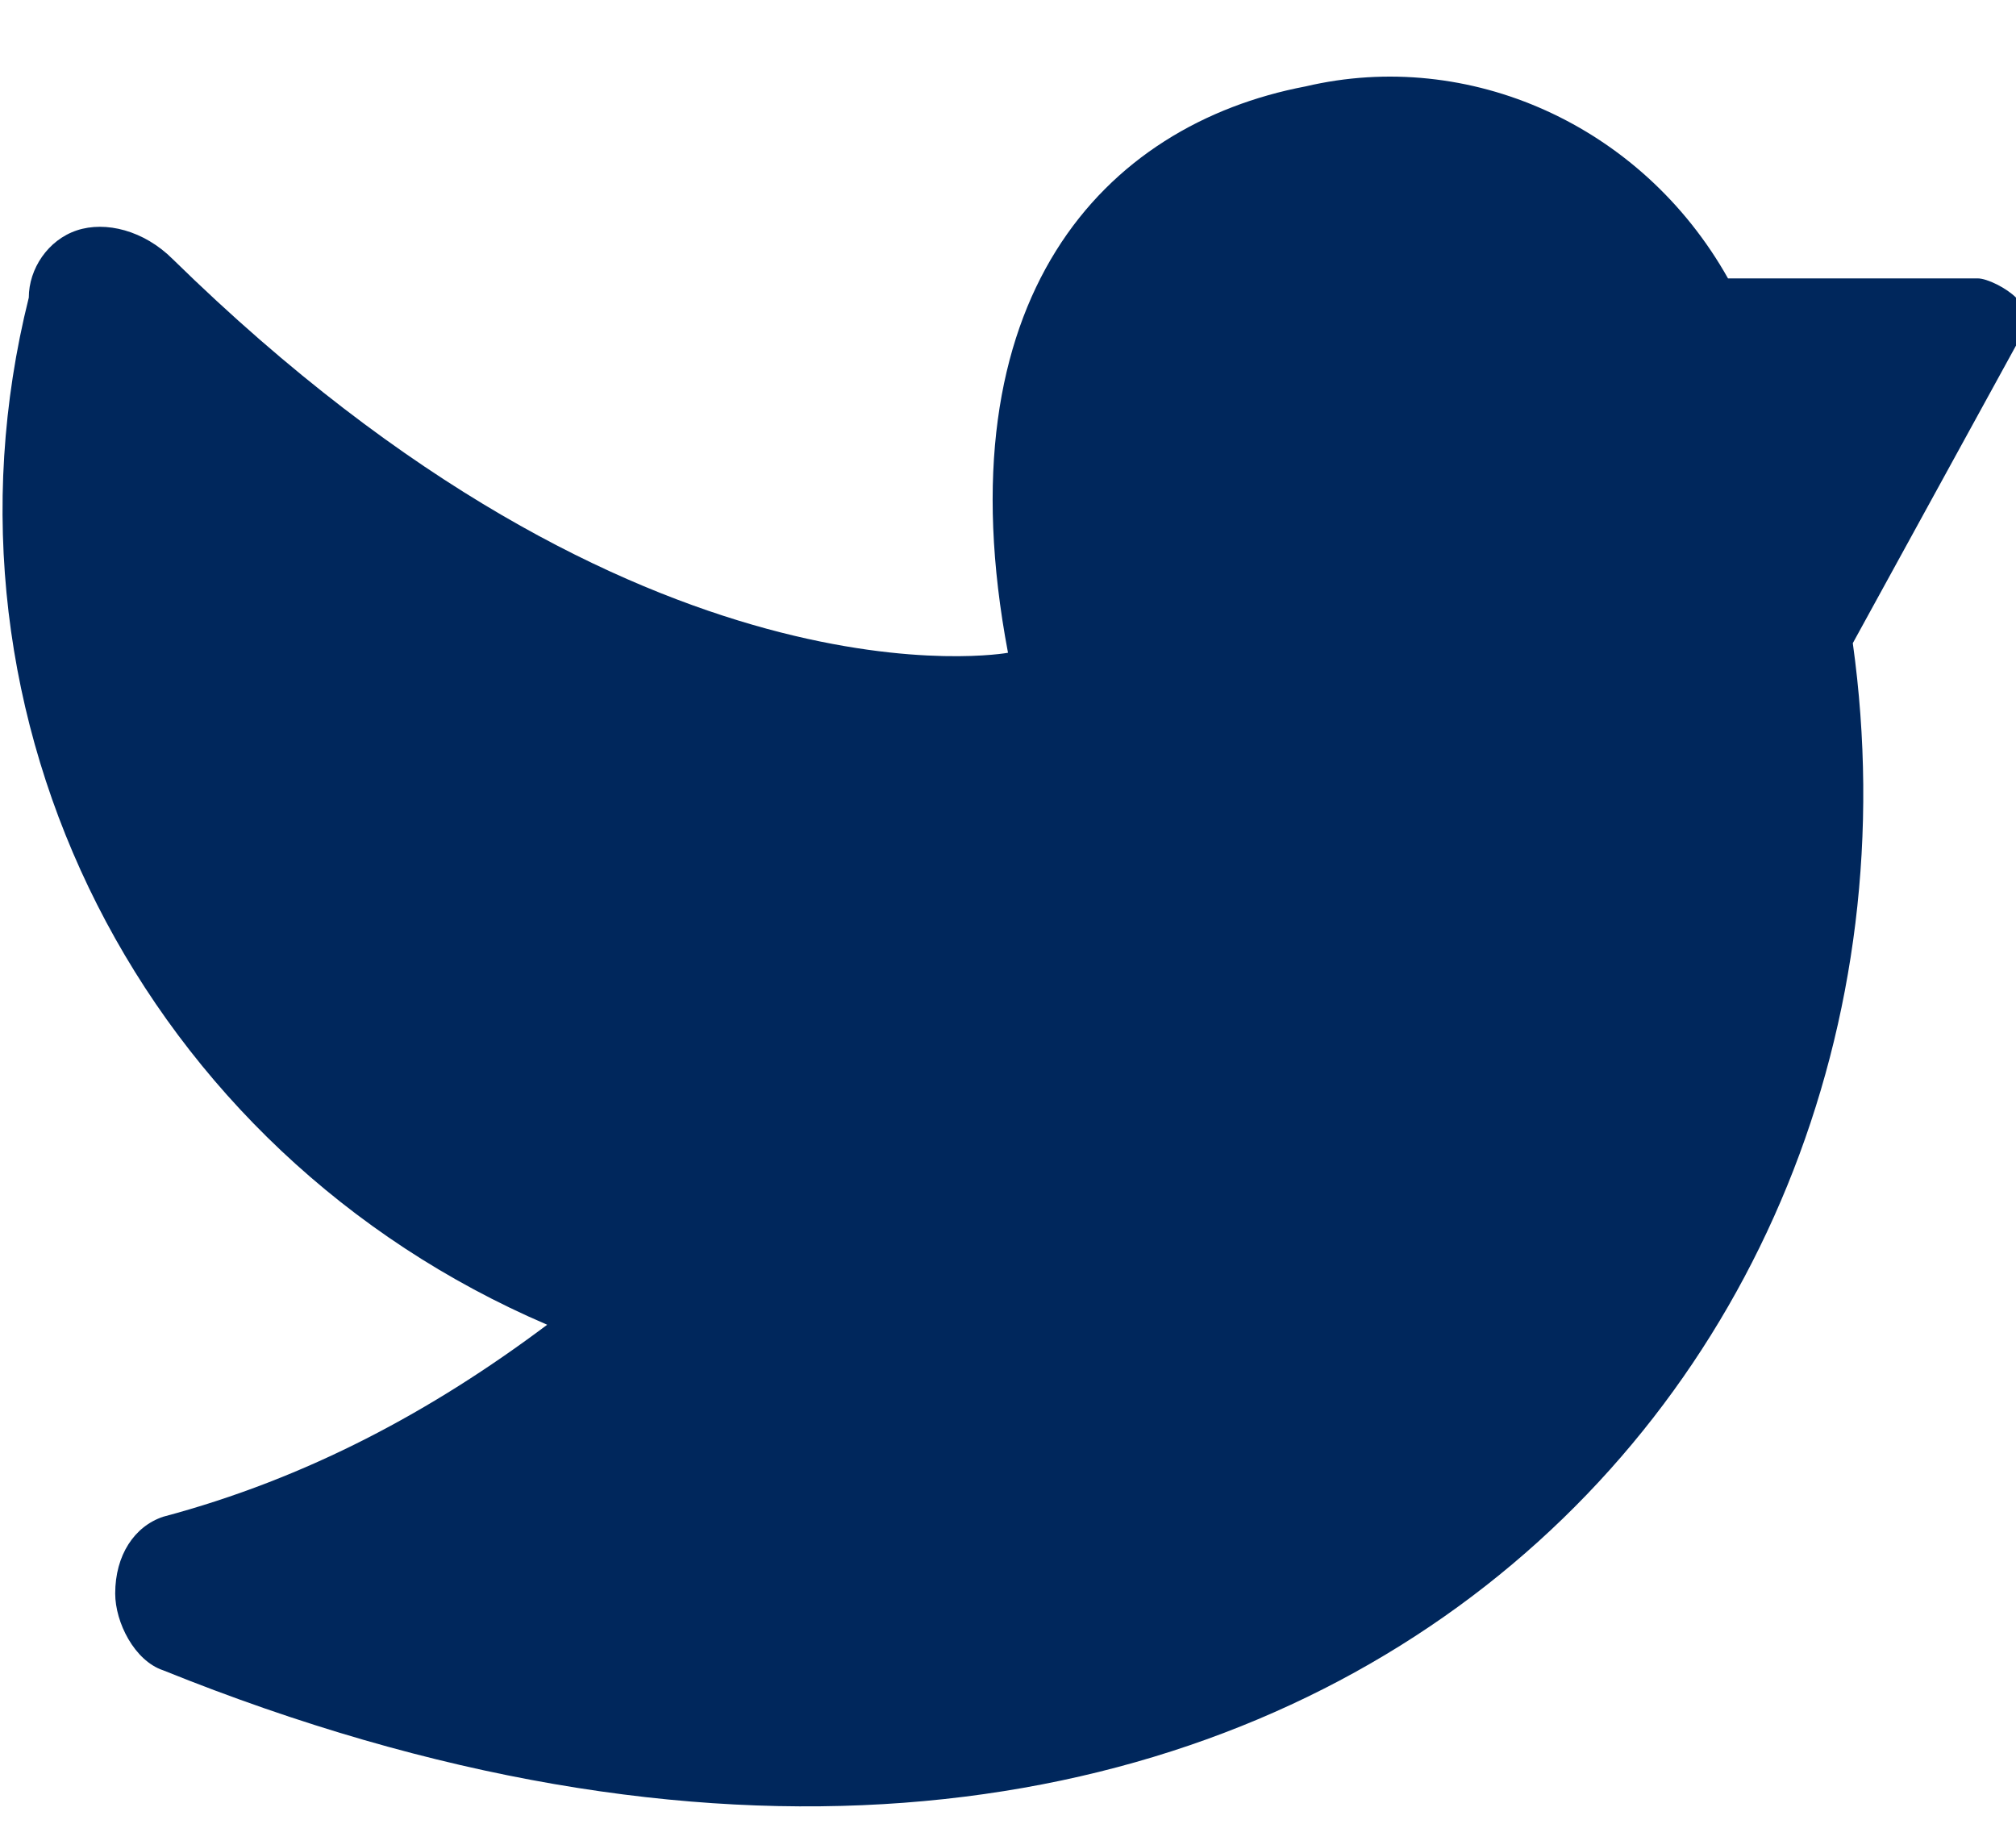
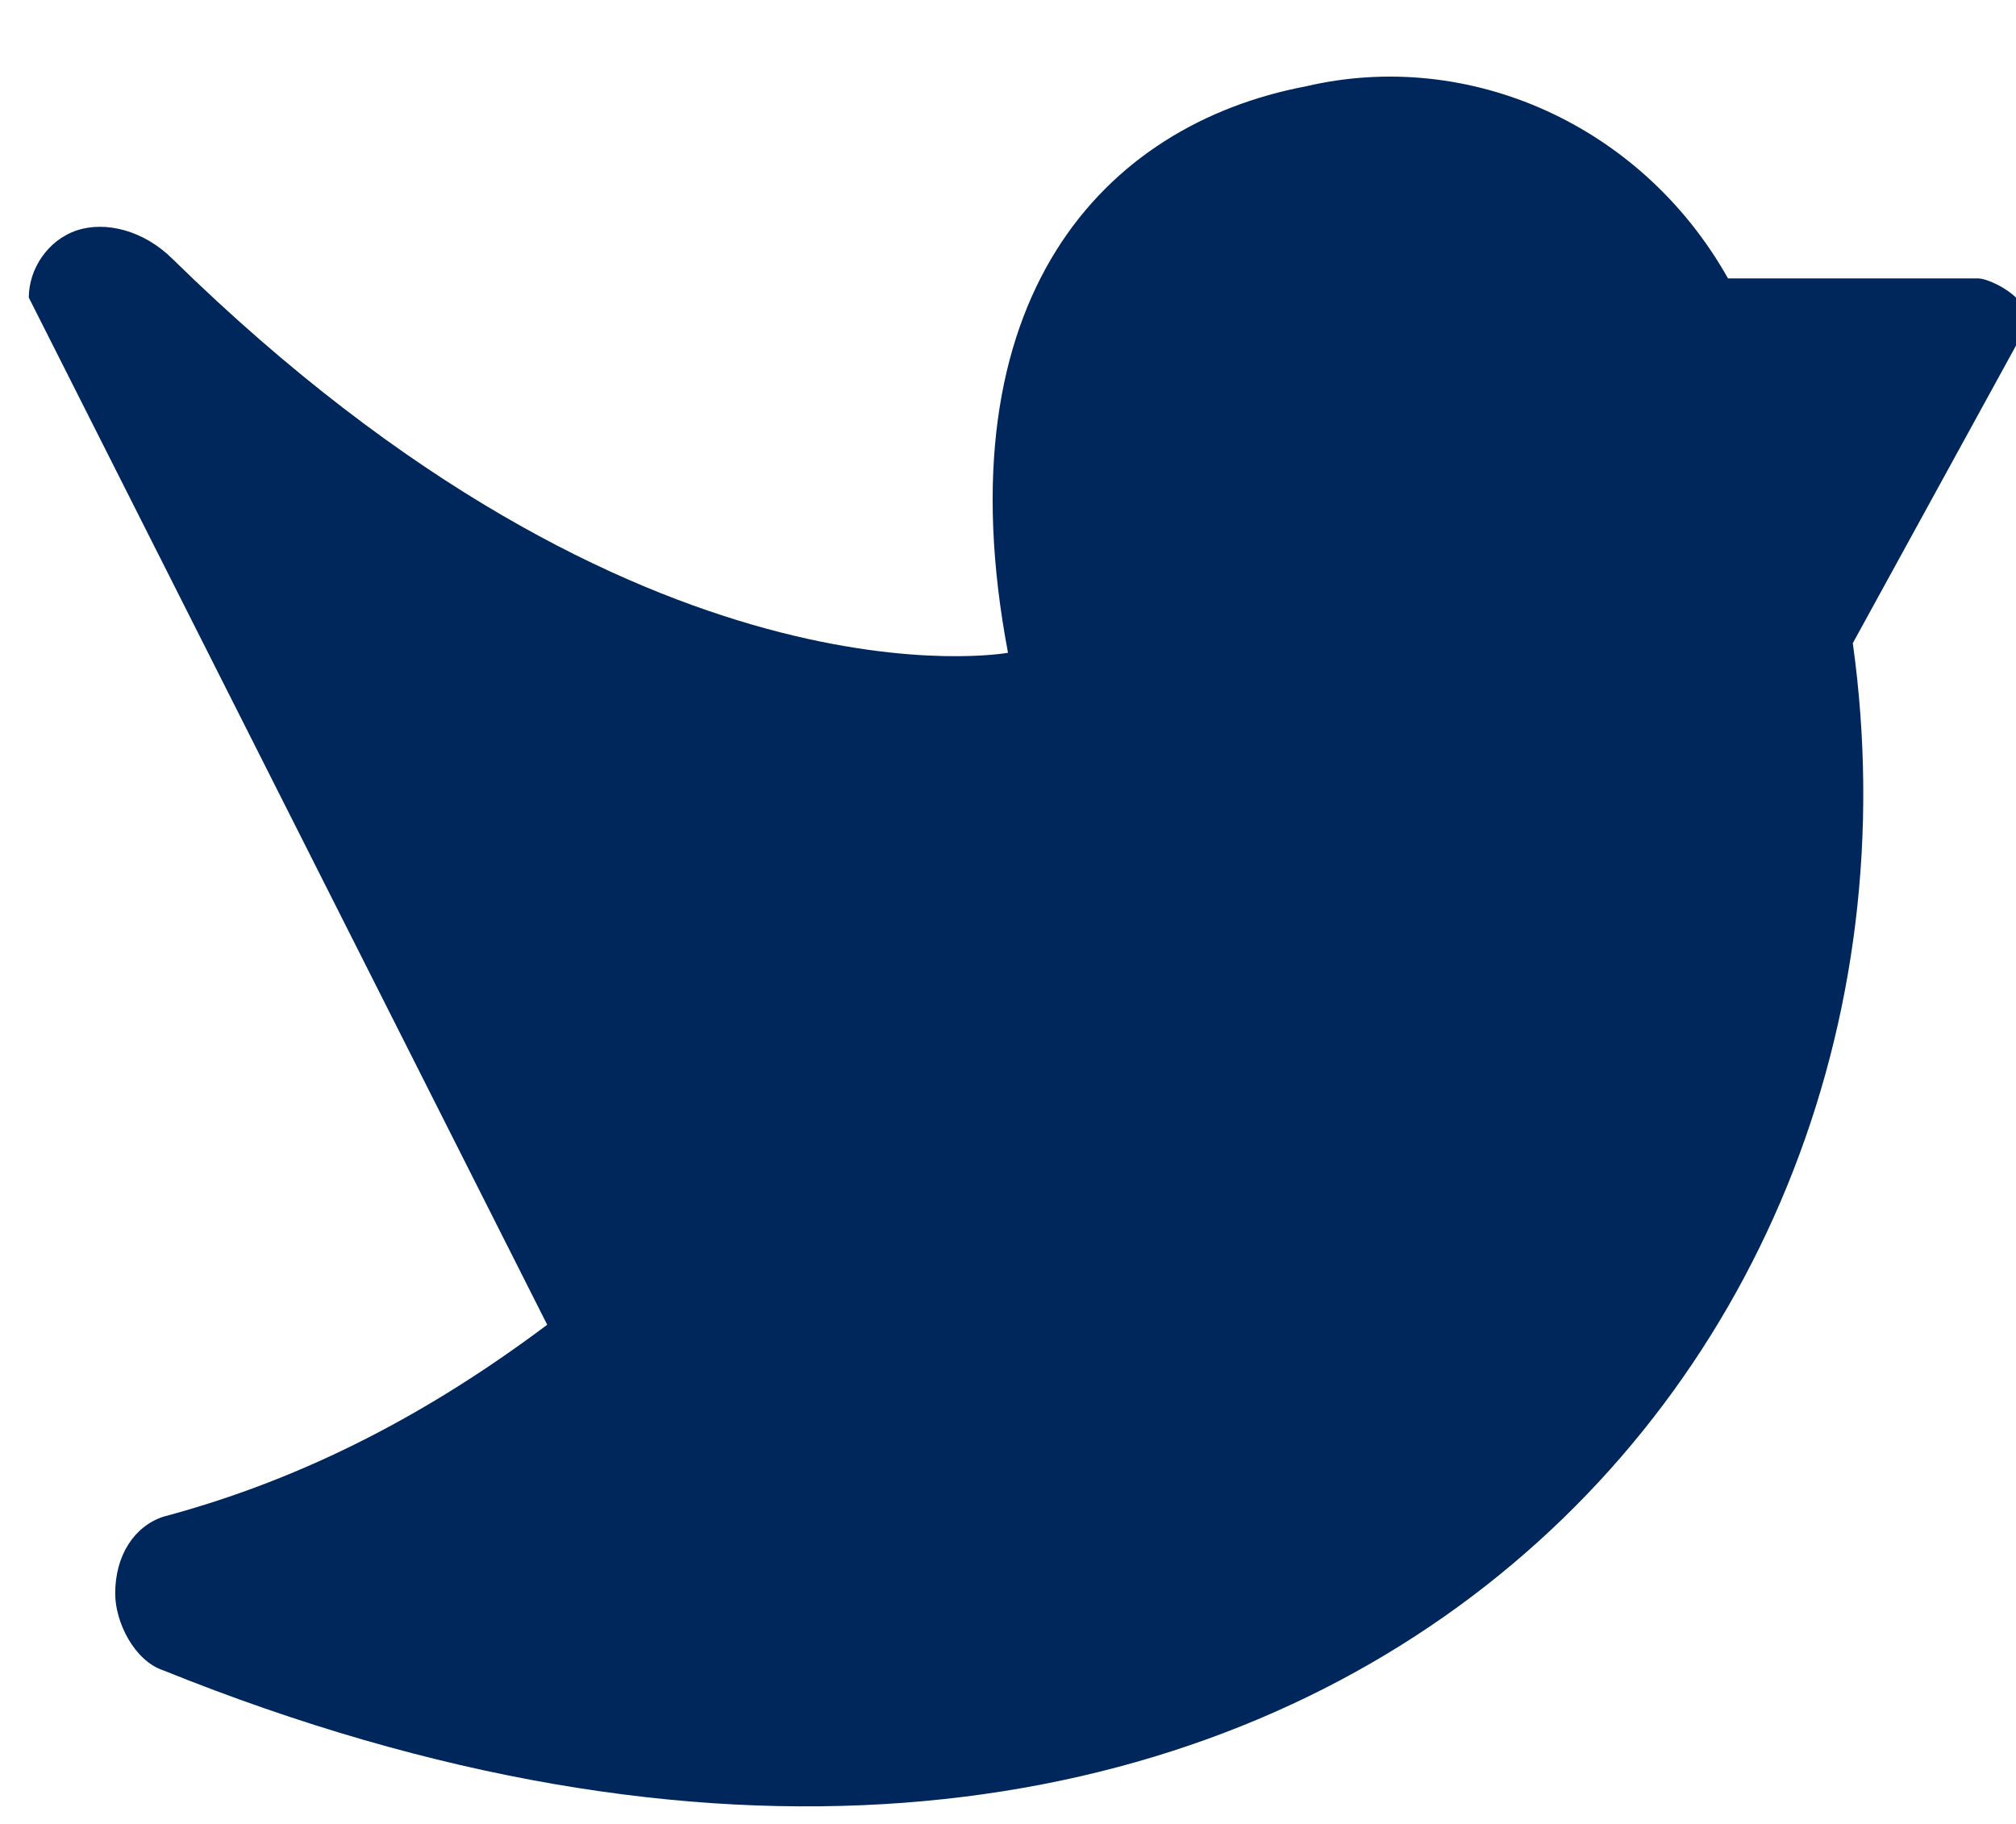
<svg xmlns="http://www.w3.org/2000/svg" version="1.1" id="Layer_1" x="0px" y="0px" viewBox="0 0 21 19" style="enable-background:new 0 0 21 19;" xml:space="preserve">
  <style type="text/css">
	.st0{fill-rule:evenodd;clip-rule:evenodd;fill:#00275C;}
</style>
  <desc>Created with Sketch.</desc>
  <g id="Symbols">
    <g id="PageBuilder_x2F_Sections_x2F_Footer" transform="translate(-1180, -102)">
      <g id="Footer-Logo" transform="translate(120, 30)">
        <g id="Social-Icons" transform="translate(1020, 71)">
          <g id="Icons_x2F_Micro_x2F_logos_x2F_twitter" transform="translate(40, 0)">
-             <path id="Fill-Color" class="st0" d="M5.7,14.8c-1.2,0.9-2.5,1.6-4,2c-0.3,0.1-0.5,0.4-0.5,0.8c0,0.3,0.2,0.7,0.5,0.8       C13.1,23,20.4,15.6,19.3,7.7L21,4.6c0.1-0.2,0.1-0.3,0-0.5c-0.1-0.1-0.3-0.2-0.4-0.2h-2.6c-0.9-1.6-2.7-2.4-4.4-2       c-2.1,0.4-3.8,2.2-3.1,5.9c0,0-3.8,0.7-8.7-4.1C1.5,3.4,1.1,3.3,0.8,3.4C0.5,3.5,0.3,3.8,0.3,4.1C-0.8,8.5,1.5,13,5.7,14.8z" />
+             <path id="Fill-Color" class="st0" d="M5.7,14.8c-1.2,0.9-2.5,1.6-4,2c-0.3,0.1-0.5,0.4-0.5,0.8c0,0.3,0.2,0.7,0.5,0.8       C13.1,23,20.4,15.6,19.3,7.7L21,4.6c0.1-0.2,0.1-0.3,0-0.5c-0.1-0.1-0.3-0.2-0.4-0.2h-2.6c-0.9-1.6-2.7-2.4-4.4-2       c-2.1,0.4-3.8,2.2-3.1,5.9c0,0-3.8,0.7-8.7-4.1C1.5,3.4,1.1,3.3,0.8,3.4C0.5,3.5,0.3,3.8,0.3,4.1z" />
          </g>
        </g>
      </g>
    </g>
  </g>
</svg>